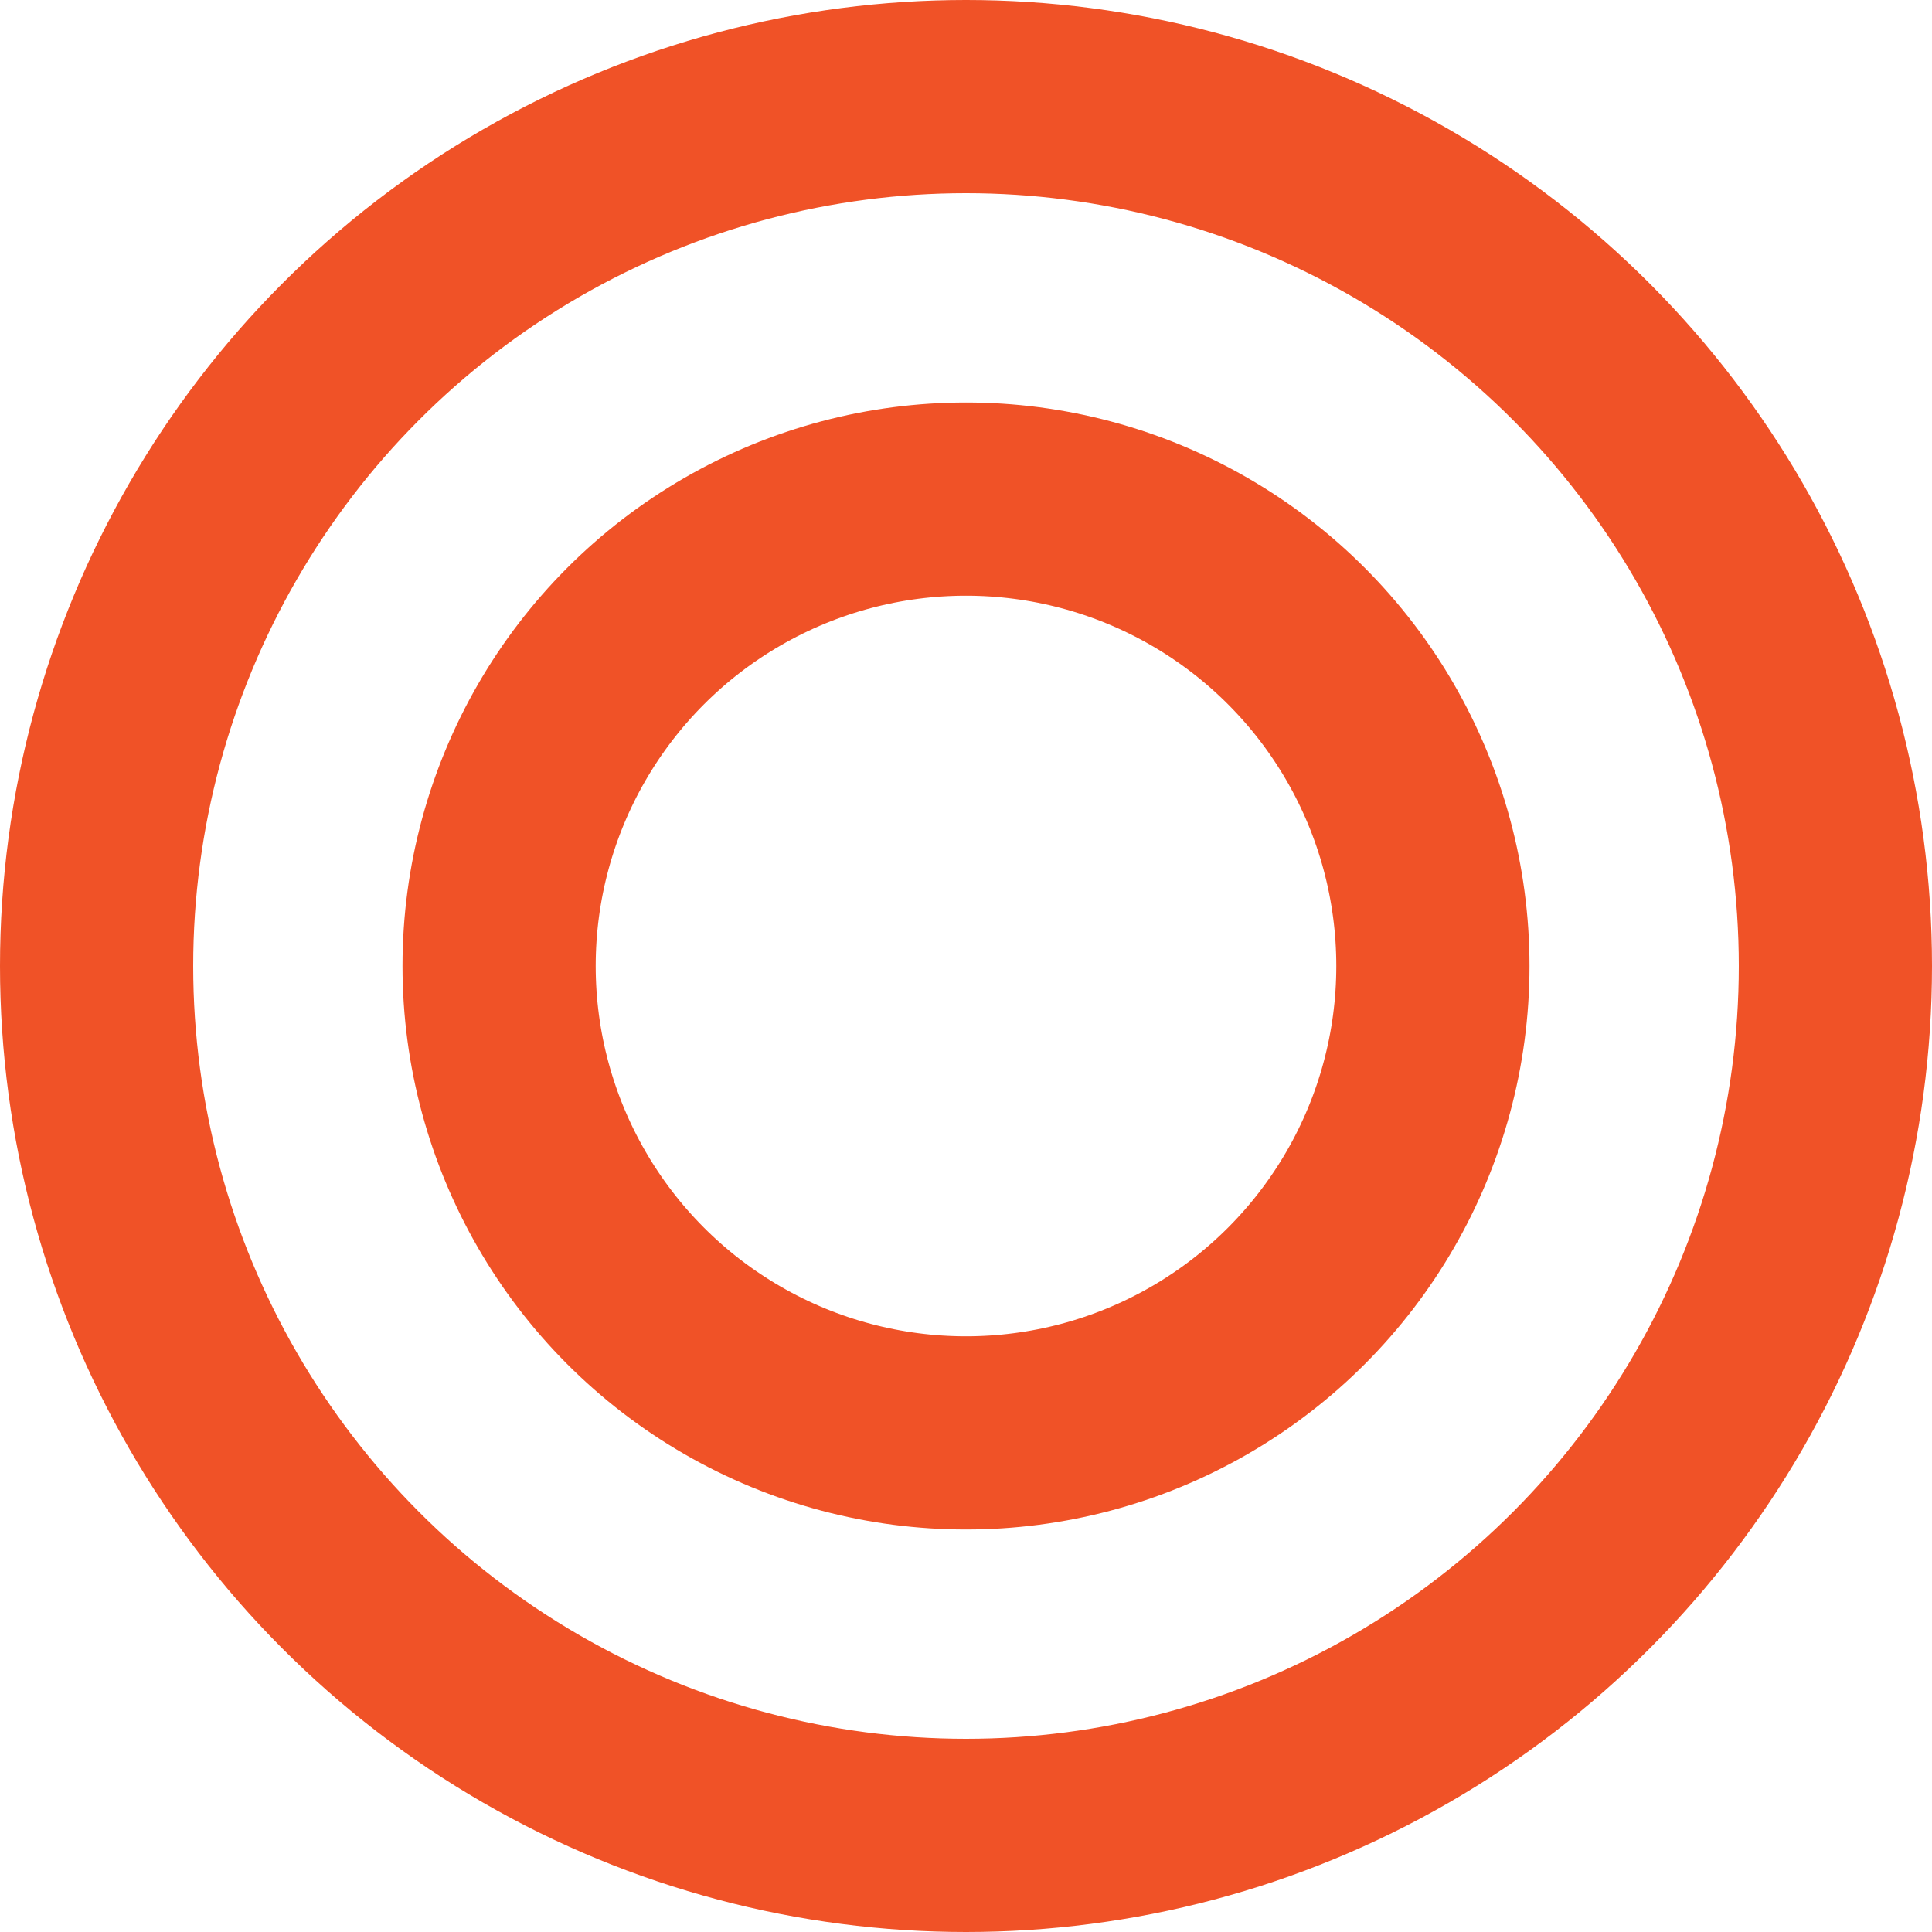
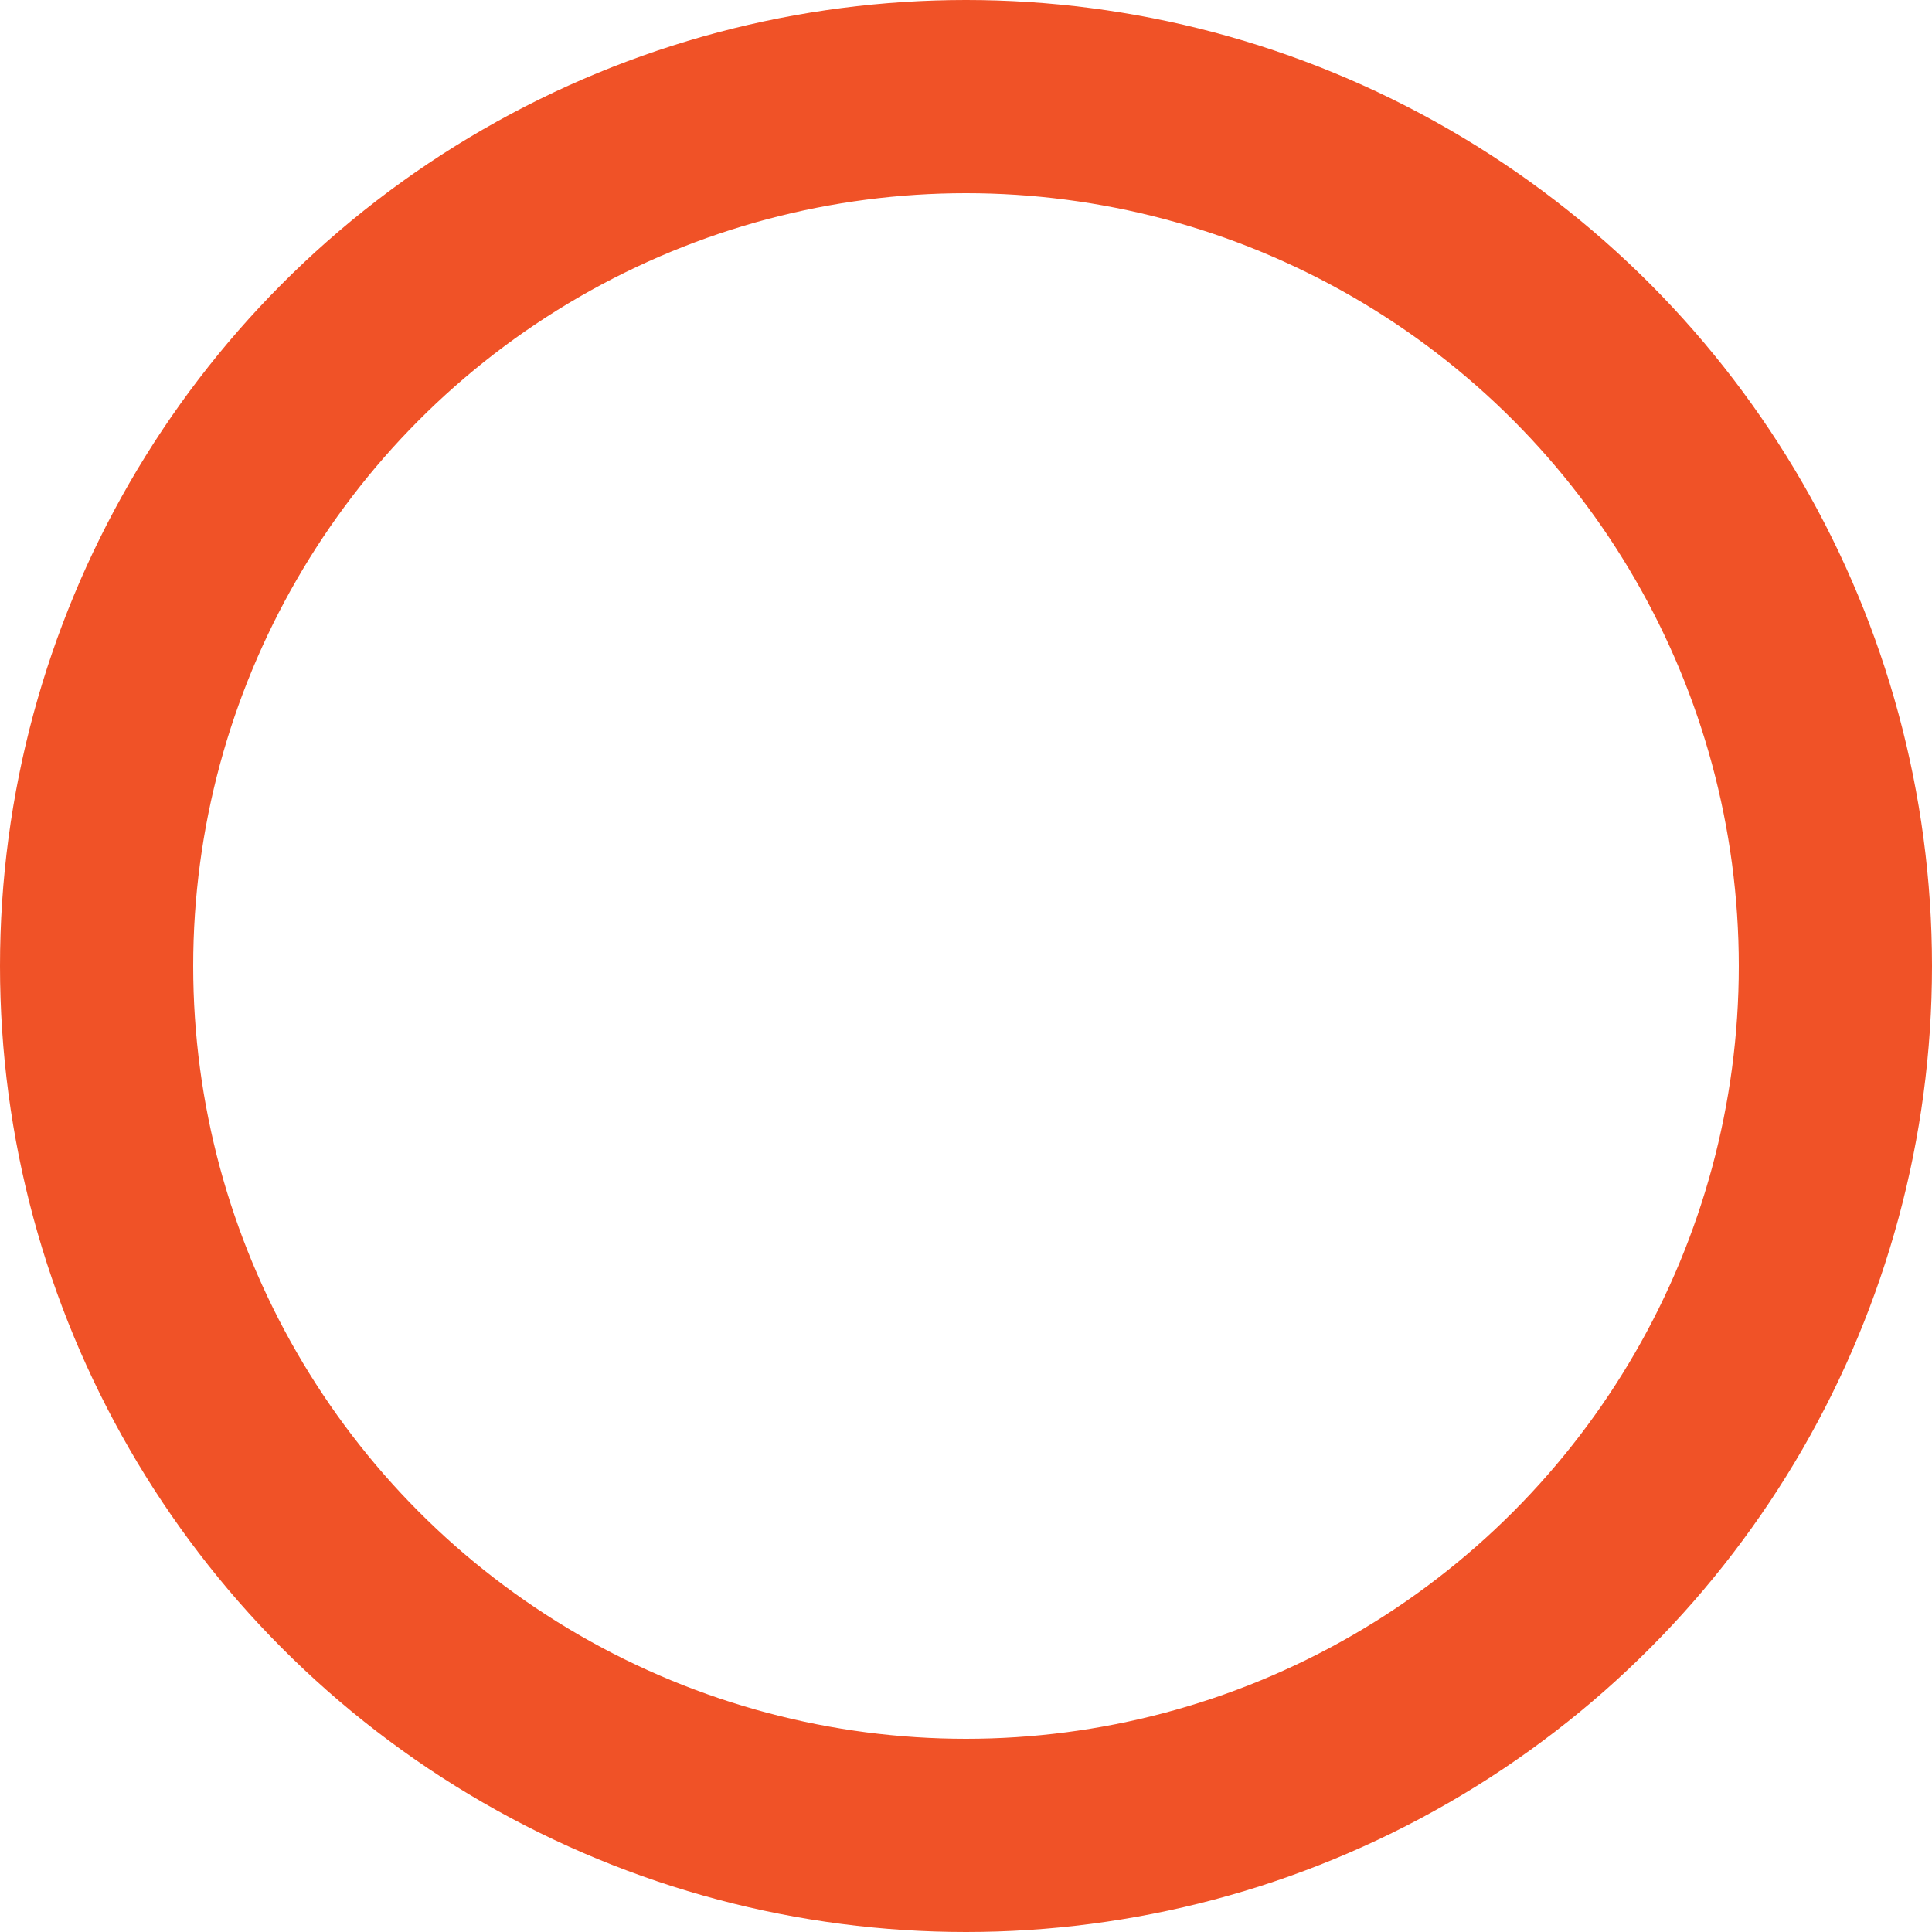
<svg xmlns="http://www.w3.org/2000/svg" width="30" height="30" viewBox="0 0 30 30" fill="none">
  <circle cx="15" cy="15" r="13.5" stroke="#F05227" stroke-width="3" />
-   <circle cx="15" cy="15" r="7.25" stroke="#F05227" stroke-width="3" />
</svg>